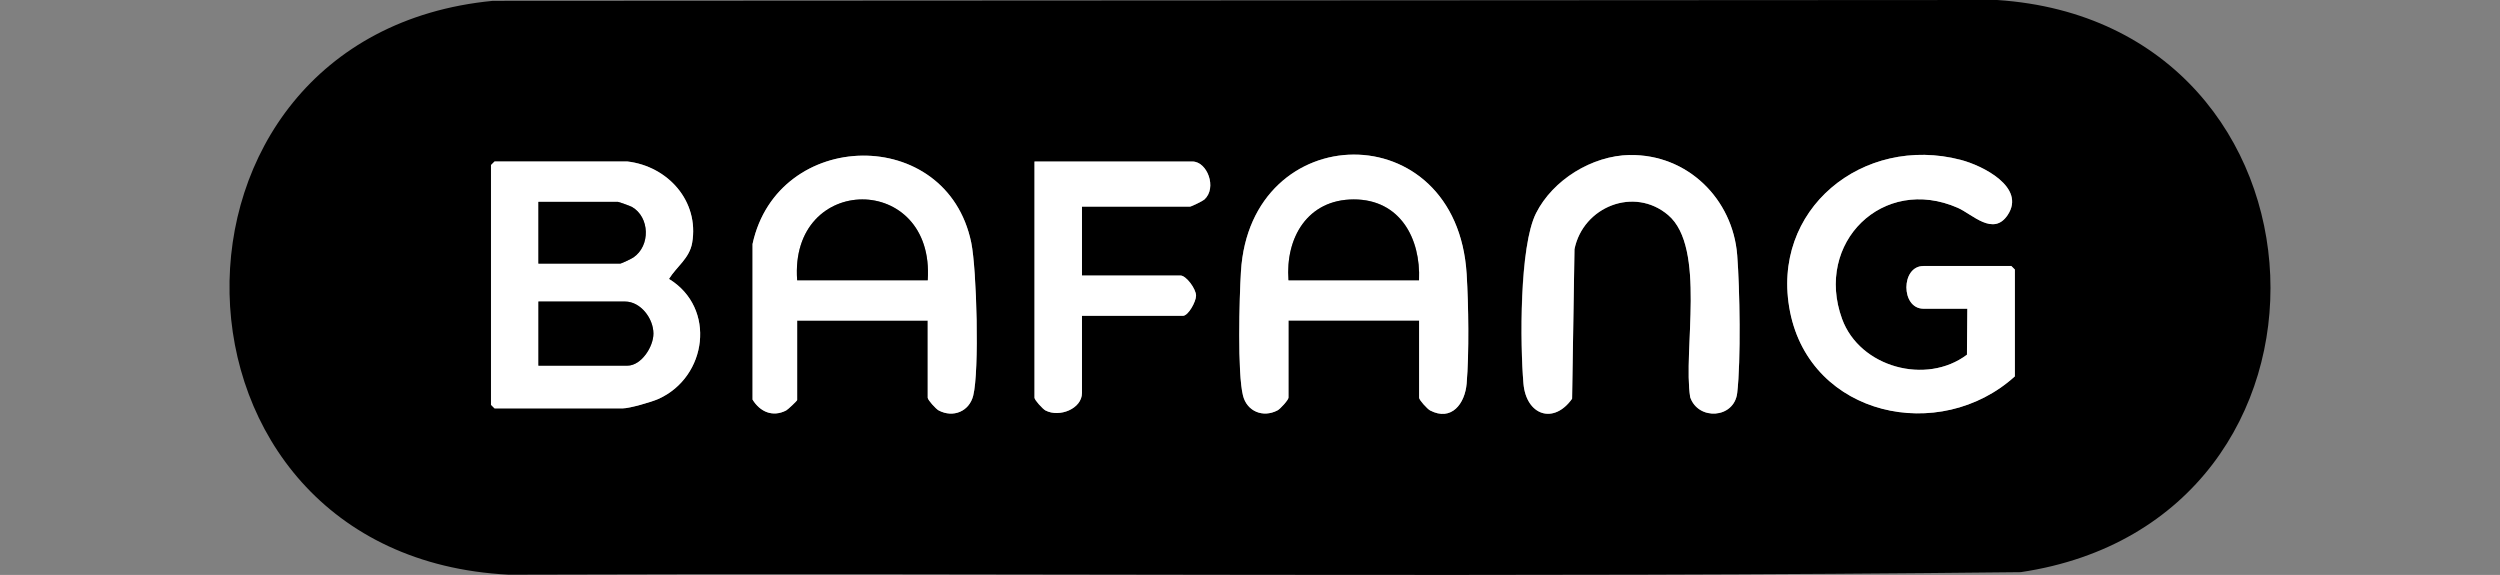
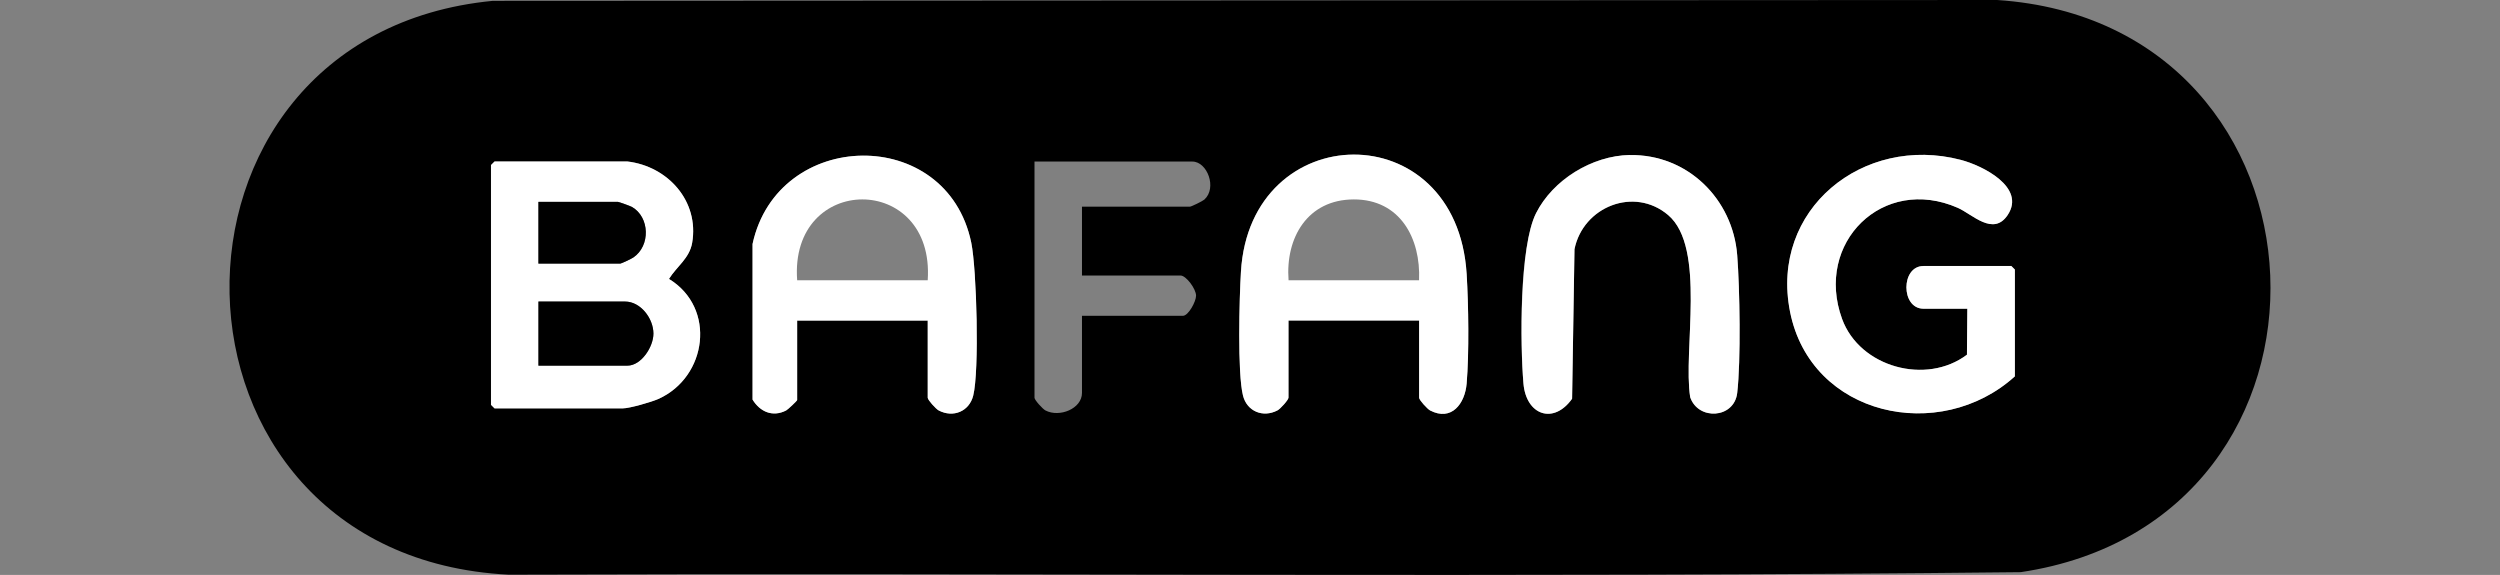
<svg xmlns="http://www.w3.org/2000/svg" viewBox="0 0 387 89" data-name="Layer 1" id="Layer_1">
  <rect x="0" y="0" width="387" height="89" fill="#808080" stroke="none" />
  <defs>
    <style>
      .cls-1 {
        fill: #fff;
      }
    </style>
  </defs>
  <path d="M76.29.13L309.16,0c54.18,3.58,57.33,80.58,3.65,88.57-77.98.87-156.06.1-234.08.39C22.16,86.11,20.93,5.47,76.29.13ZM123.4,61.93v-12.31h20.21v11.94c0,.35,1.27,1.75,1.7,1.97,2.25,1.18,4.73.15,5.34-2.28.97-3.82.55-19.57-.3-23.7-3.77-18.25-29.97-17.71-33.84.21v24.09c1.14,1.89,3.11,2.76,5.19,1.68.27-.14,1.66-1.45,1.7-1.61ZM219.67,49.62v11.94c0,.35,1.27,1.75,1.7,1.97,3.32,1.74,5.4-1.05,5.66-4.17.4-4.66.29-12.2,0-16.93-1.52-24.95-33.52-24.27-34.94-.37-.24,4.07-.56,15.71.32,19.18.62,2.43,3.09,3.46,5.34,2.28.43-.23,1.7-1.63,1.7-1.97v-11.94h20.21ZM252.29,24c-5.88.1-11.87,3.77-14.51,9.01s-2.47,20.33-1.95,26.36c.42,4.91,4.67,6.4,7.53,2.36l.37-23.15c1.33-6.57,9.24-9.75,14.5-5.28,5.92,5.03,2.27,21.03,3.41,28.19,1.23,3.65,6.81,3.33,7.28-.65.59-5.01.41-16.15,0-21.33-.68-8.71-7.71-15.66-16.63-15.5ZM304.55,47.79l-.06,7.11c-6.29,4.75-16.59,1.97-19.33-5.54-4.3-11.76,6.3-22.3,17.92-17.19,2.25.99,5.48,4.46,7.72,1.1,2.85-4.29-3.9-7.65-7.27-8.53-15.11-3.95-29.56,7.68-26.43,23.49,3.21,16.24,23.21,20.53,34.81,10.02v-16.53l-.55-.55h-13.6c-3.52,0-3.52,6.61,0,6.61h6.8ZM97.13,25h-20.58l-.55.55v37.11l.55.55h19.84c1.05,0,4.44-.98,5.52-1.46,7.55-3.38,9.01-14.08,1.64-18.58,1.19-1.92,3.17-3.17,3.59-5.59,1.11-6.45-3.75-11.85-10.02-12.59ZM167.49,31.99h16.72c.2,0,1.95-.85,2.22-1.09,2.01-1.81.45-5.89-1.85-5.89h-24.44v36.56c0,.35,1.27,1.75,1.7,1.97,2.17,1.13,5.65-.27,5.65-2.71v-11.94h15.62c.85,0,2.04-2.21,2.04-3.12,0-1.04-1.53-3.12-2.41-3.12h-15.25v-10.66Z" />
  <path d="M97.13,25c6.26.74,11.13,6.14,10.02,12.59-.42,2.42-2.4,3.67-3.59,5.59,7.36,4.49,5.91,15.19-1.64,18.58-1.08.48-4.47,1.46-5.52,1.46h-19.84l-.55-.55V25.55l.55-.55h20.58ZM83.35,40.8h12.68c.14,0,1.73-.75,2-.94,2.68-1.82,2.55-6.25-.22-7.83-.25-.15-2.02-.78-2.16-.78h-12.31v9.55ZM83.35,56.6h13.78c2.12,0,4.02-2.89,4.02-4.96,0-2.34-1.98-4.96-4.39-4.96h-13.41v9.92Z" class="cls-1" />
  <path d="M219.67,49.62h-20.21v11.94c0,.35-1.27,1.75-1.7,1.97-2.25,1.18-4.73.15-5.34-2.28-.88-3.48-.57-15.11-.32-19.18,1.42-23.91,33.42-24.58,34.94.37.29,4.73.39,12.27,0,16.93-.26,3.11-2.34,5.9-5.66,4.17-.43-.23-1.7-1.63-1.7-1.97v-11.94ZM219.67,43.38c.28-6.5-2.94-12.52-10.1-12.51s-10.6,5.93-10.1,12.51h20.21Z" class="cls-1" />
  <path d="M123.4,61.93c-.04.16-1.43,1.46-1.7,1.61-2.09,1.08-4.05.21-5.21-1.68v-24.09c3.89-17.93,30.08-18.47,33.86-.21.85,4.14,1.27,19.88.3,23.7-.62,2.43-3.09,3.46-5.34,2.28-.43-.23-1.7-1.63-1.7-1.97v-11.94h-20.21v12.31ZM143.61,43.38c1.13-16.72-21.42-16.64-20.21,0h20.21Z" class="cls-1" />
  <path d="M304.55,47.79h-6.8c-3.52,0-3.52-6.61,0-6.61h13.6l.55.55v16.53c-11.6,10.51-31.6,6.22-34.81-10.02-3.13-15.81,11.32-27.44,26.43-23.49,3.38.88,10.12,4.24,7.27,8.53-2.23,3.36-5.47-.11-7.72-1.1-11.62-5.11-22.22,5.42-17.92,17.19,2.74,7.51,13.04,10.29,19.33,5.54l.06-7.11Z" class="cls-1" />
  <path d="M252.29,24c8.92-.15,15.95,6.79,16.63,15.5.4,5.18.58,16.32,0,21.33-.47,3.98-6.05,4.29-7.28.65-1.14-7.16,2.51-23.16-3.41-28.19-5.26-4.47-13.17-1.29-14.5,5.28l-.37,23.15c-2.86,4.04-7.11,2.56-7.53-2.36-.51-6.03-.62-21.26,1.95-26.36s8.64-8.9,14.51-9.01Z" class="cls-1" />
-   <path d="M167.49,31.99v10.66h15.25c.88,0,2.42,2.08,2.41,3.12,0,.91-1.2,3.12-2.04,3.12h-15.62v11.94c0,2.44-3.48,3.84-5.65,2.71-.43-.23-1.7-1.63-1.7-1.97V25h24.44c2.3,0,3.86,4.08,1.85,5.89-.27.24-2.02,1.09-2.22,1.09h-16.72Z" class="cls-1" />
  <path d="M83.35,56.6v-9.92h13.41c2.42,0,4.39,2.63,4.39,4.96,0,2.07-1.9,4.96-4.02,4.96h-13.78Z" />
  <path d="M83.35,40.8v-9.55h12.31c.13,0,1.9.64,2.16.78,2.77,1.58,2.9,6.02.22,7.83-.27.19-1.86.94-2,.94h-12.68Z" />
-   <path d="M219.67,43.38h-20.21c-.5-6.58,2.96-12.51,10.1-12.51s10.38,6.01,10.1,12.51Z" />
-   <path d="M143.61,43.38h-20.21c-1.21-16.64,21.34-16.72,20.21,0Z" />
</svg>